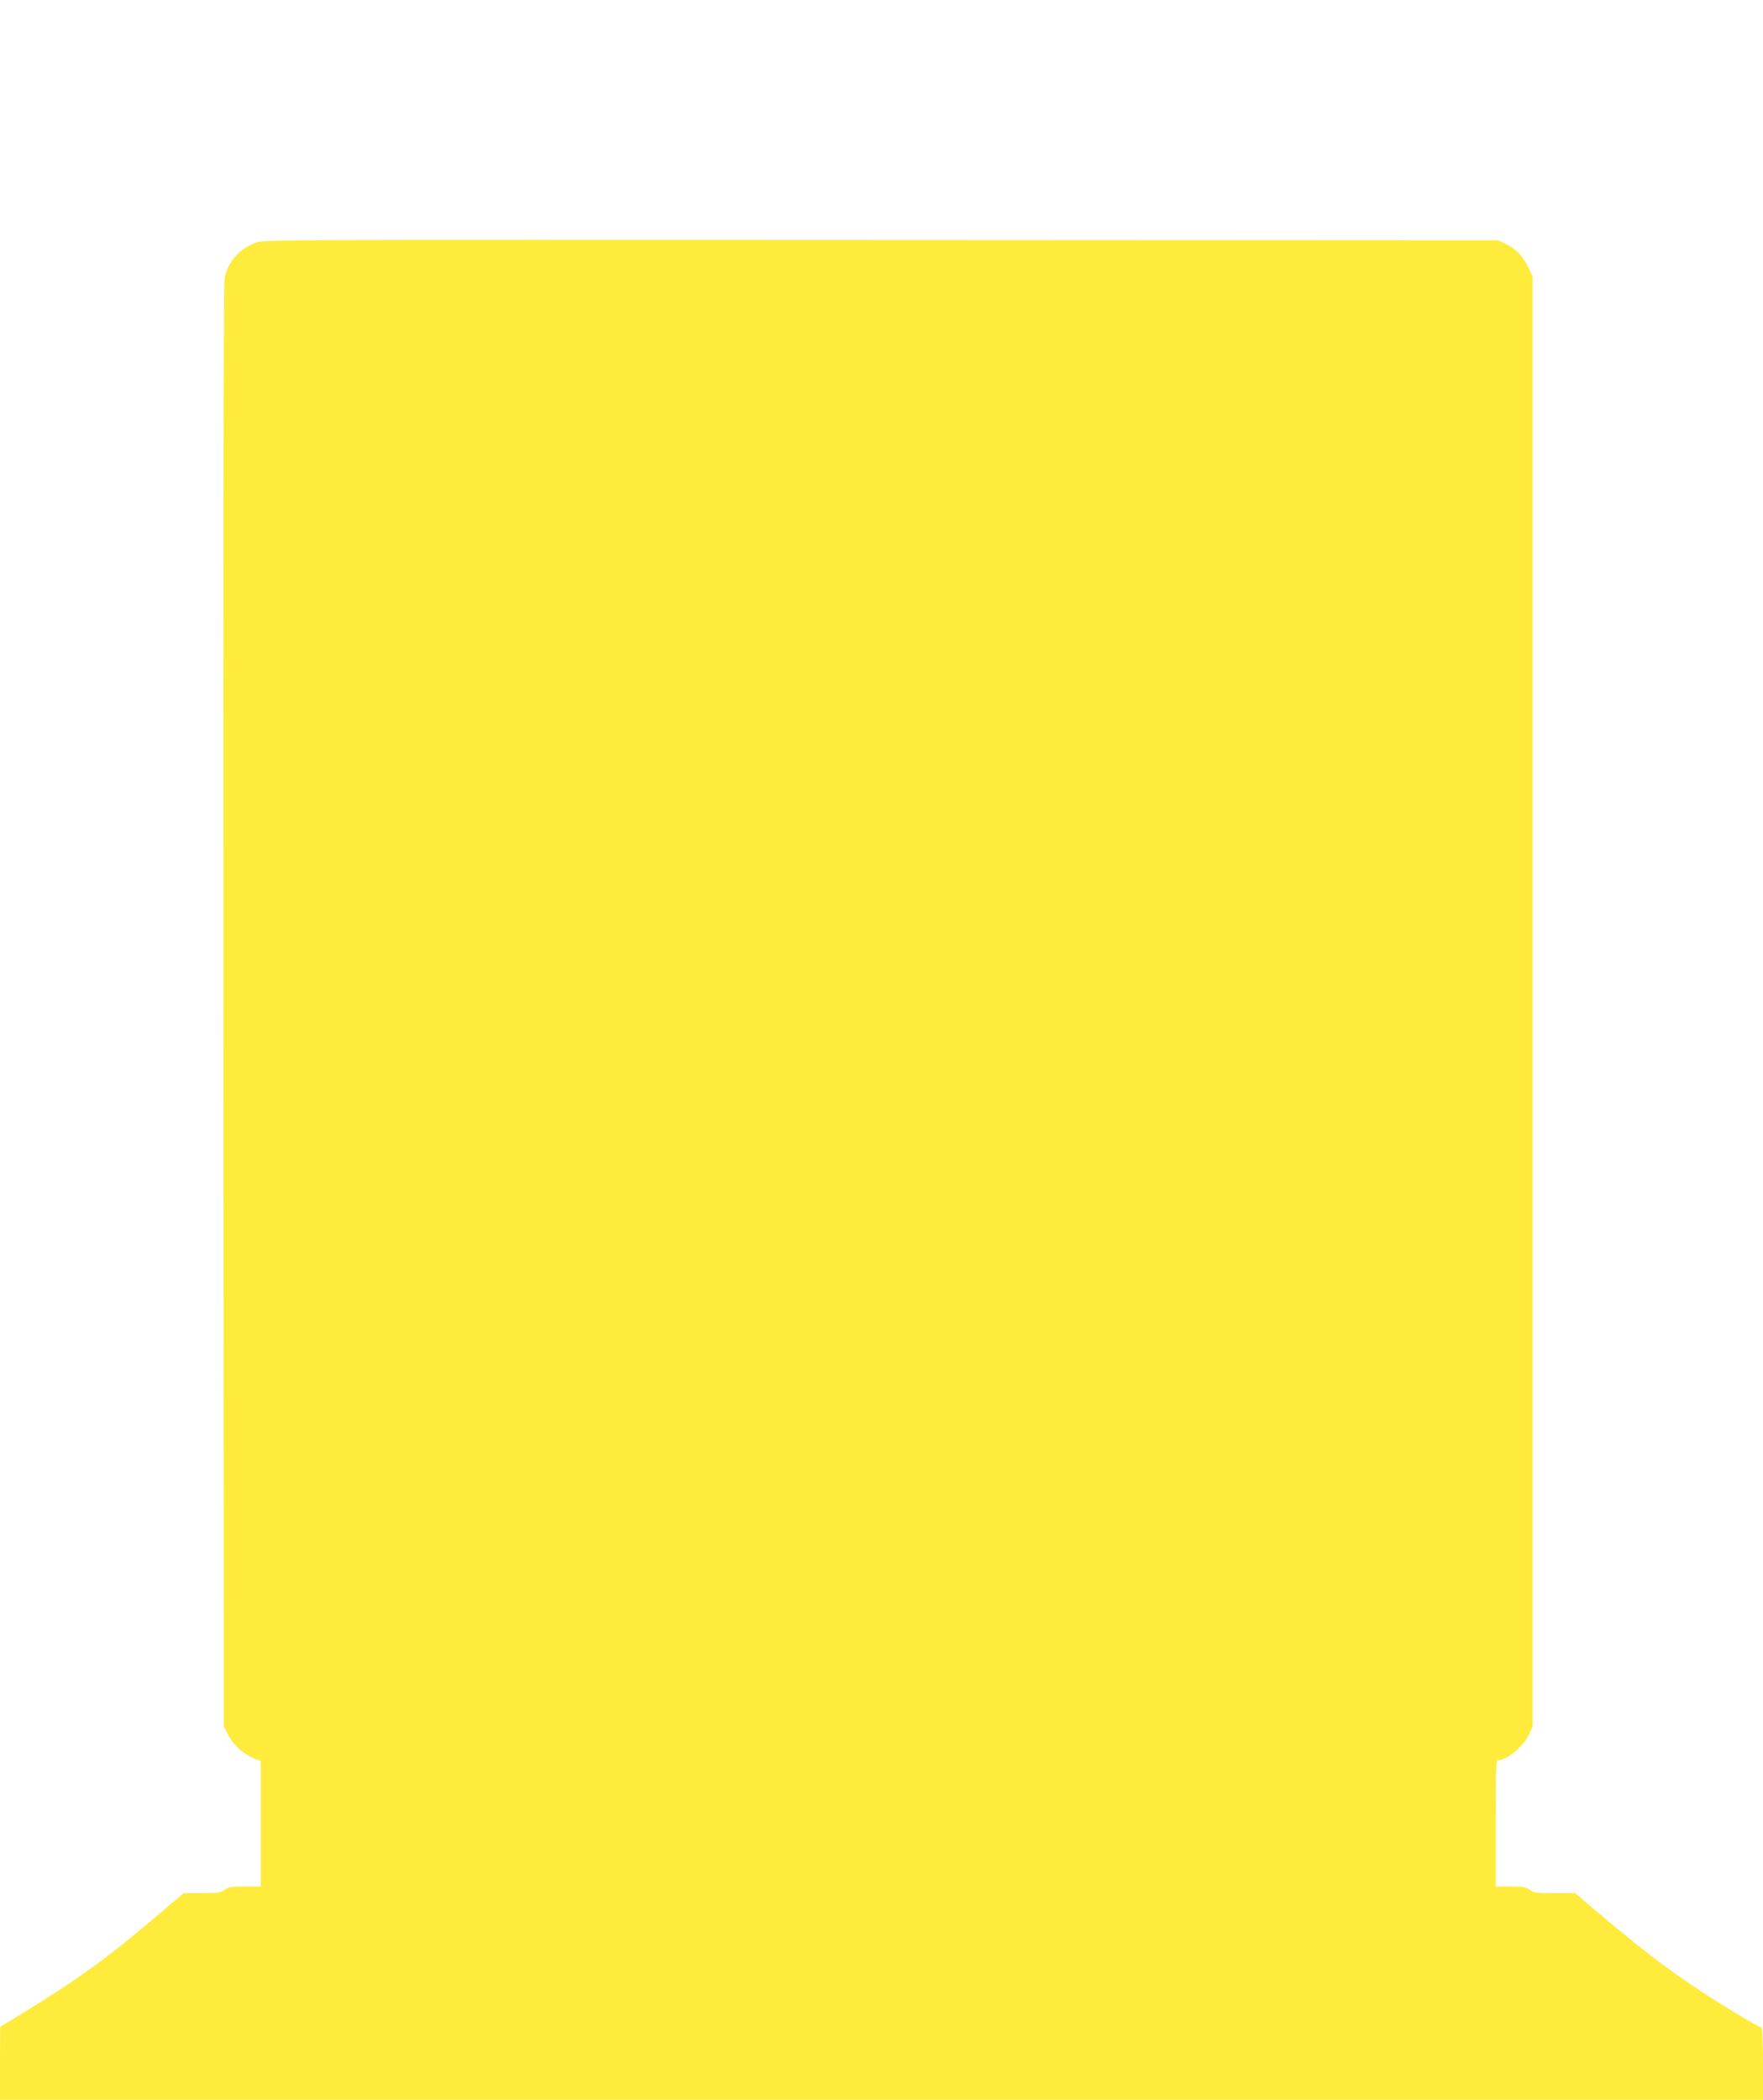
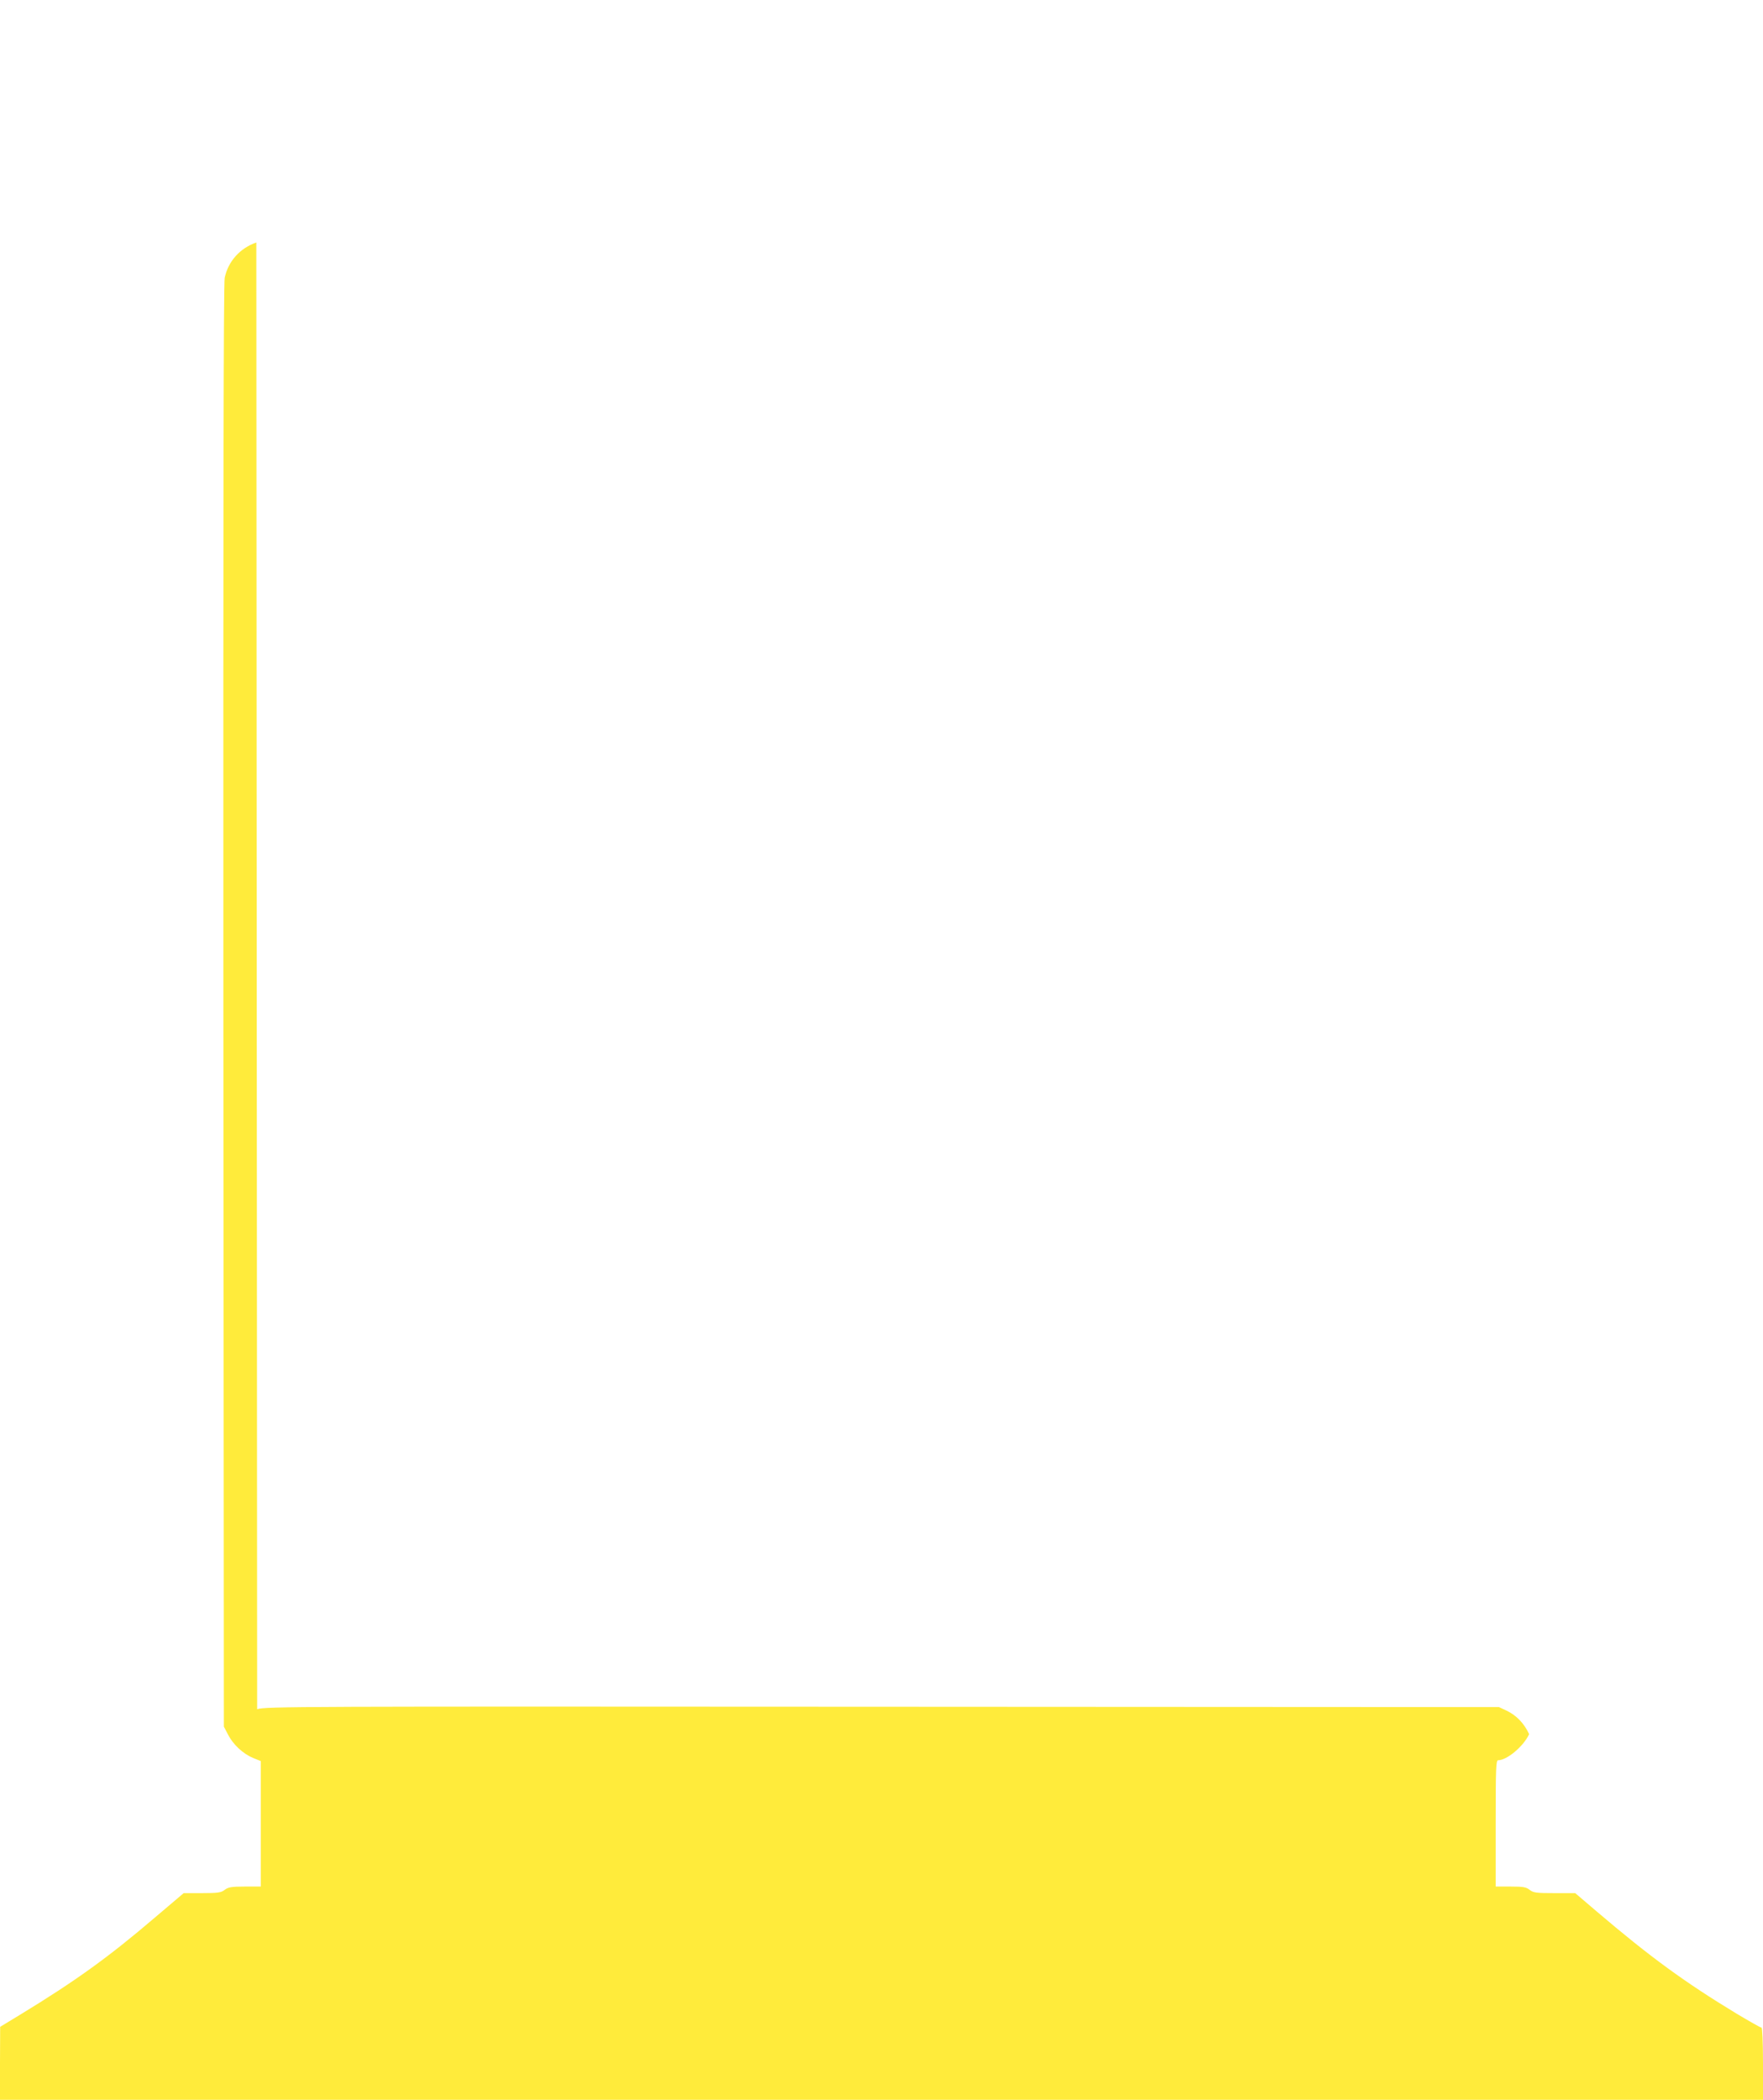
<svg xmlns="http://www.w3.org/2000/svg" version="1.0" width="1075pt" height="1280pt" viewBox="0 0 1075 1280" preserveAspectRatio="xMidYMid meet">
  <g transform="translate(0,1280) scale(0.1,-0.1)" fill="#ffeb3b" stroke="none">
-     <path d="M1563 11322 c-100 -35 -172 -115 -193 -216 -7 -35 -9 -1384 -8 -4441 l3 -4390 25 -48 c31 -61 91 -117 153 -143 l47 -19 0 -382 0 -383 -97 0 c-82 0 -102 -4 -123 -20 -21 -17 -41 -20 -138 -20 l-112 0 -178 -151 c-281 -240 -481 -384 -819 -590 l-122 -74 -1 -222 0 -223 5375 0 5375 0 0 220 c0 132 -4 220 -9 220 -6 0 -73 38 -150 84 -317 192 -526 344 -856 625 l-130 111 -126 0 c-111 0 -129 2 -152 20 -21 17 -40 20 -116 20 l-91 0 0 385 c0 340 2 385 15 385 54 0 155 85 189 159 l21 46 0 4420 0 4420 -26 55 c-31 67 -79 116 -139 144 l-45 21 -3760 2 c-3589 2 -3762 2 -3812 -15z" />
+     <path d="M1563 11322 c-100 -35 -172 -115 -193 -216 -7 -35 -9 -1384 -8 -4441 l3 -4390 25 -48 c31 -61 91 -117 153 -143 l47 -19 0 -382 0 -383 -97 0 c-82 0 -102 -4 -123 -20 -21 -17 -41 -20 -138 -20 l-112 0 -178 -151 c-281 -240 -481 -384 -819 -590 l-122 -74 -1 -222 0 -223 5375 0 5375 0 0 220 c0 132 -4 220 -9 220 -6 0 -73 38 -150 84 -317 192 -526 344 -856 625 l-130 111 -126 0 c-111 0 -129 2 -152 20 -21 17 -40 20 -116 20 l-91 0 0 385 c0 340 2 385 15 385 54 0 155 85 189 159 c-31 67 -79 116 -139 144 l-45 21 -3760 2 c-3589 2 -3762 2 -3812 -15z" />
  </g>
</svg>